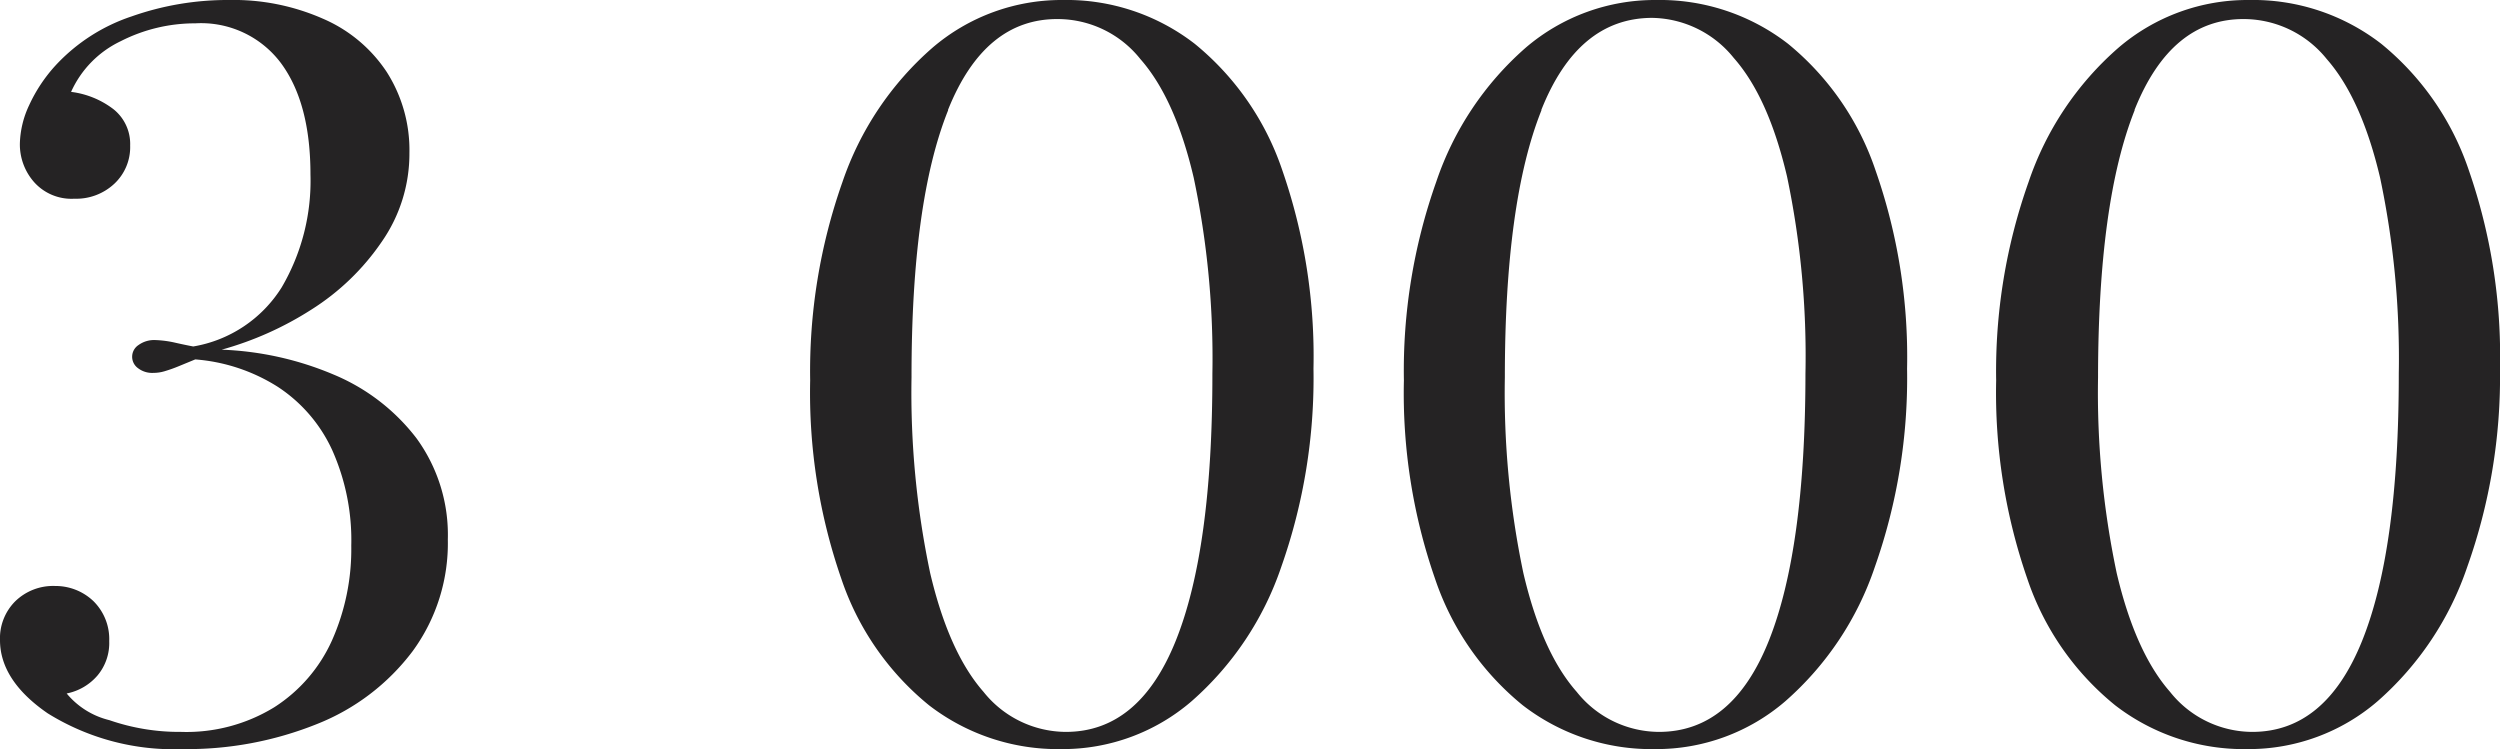
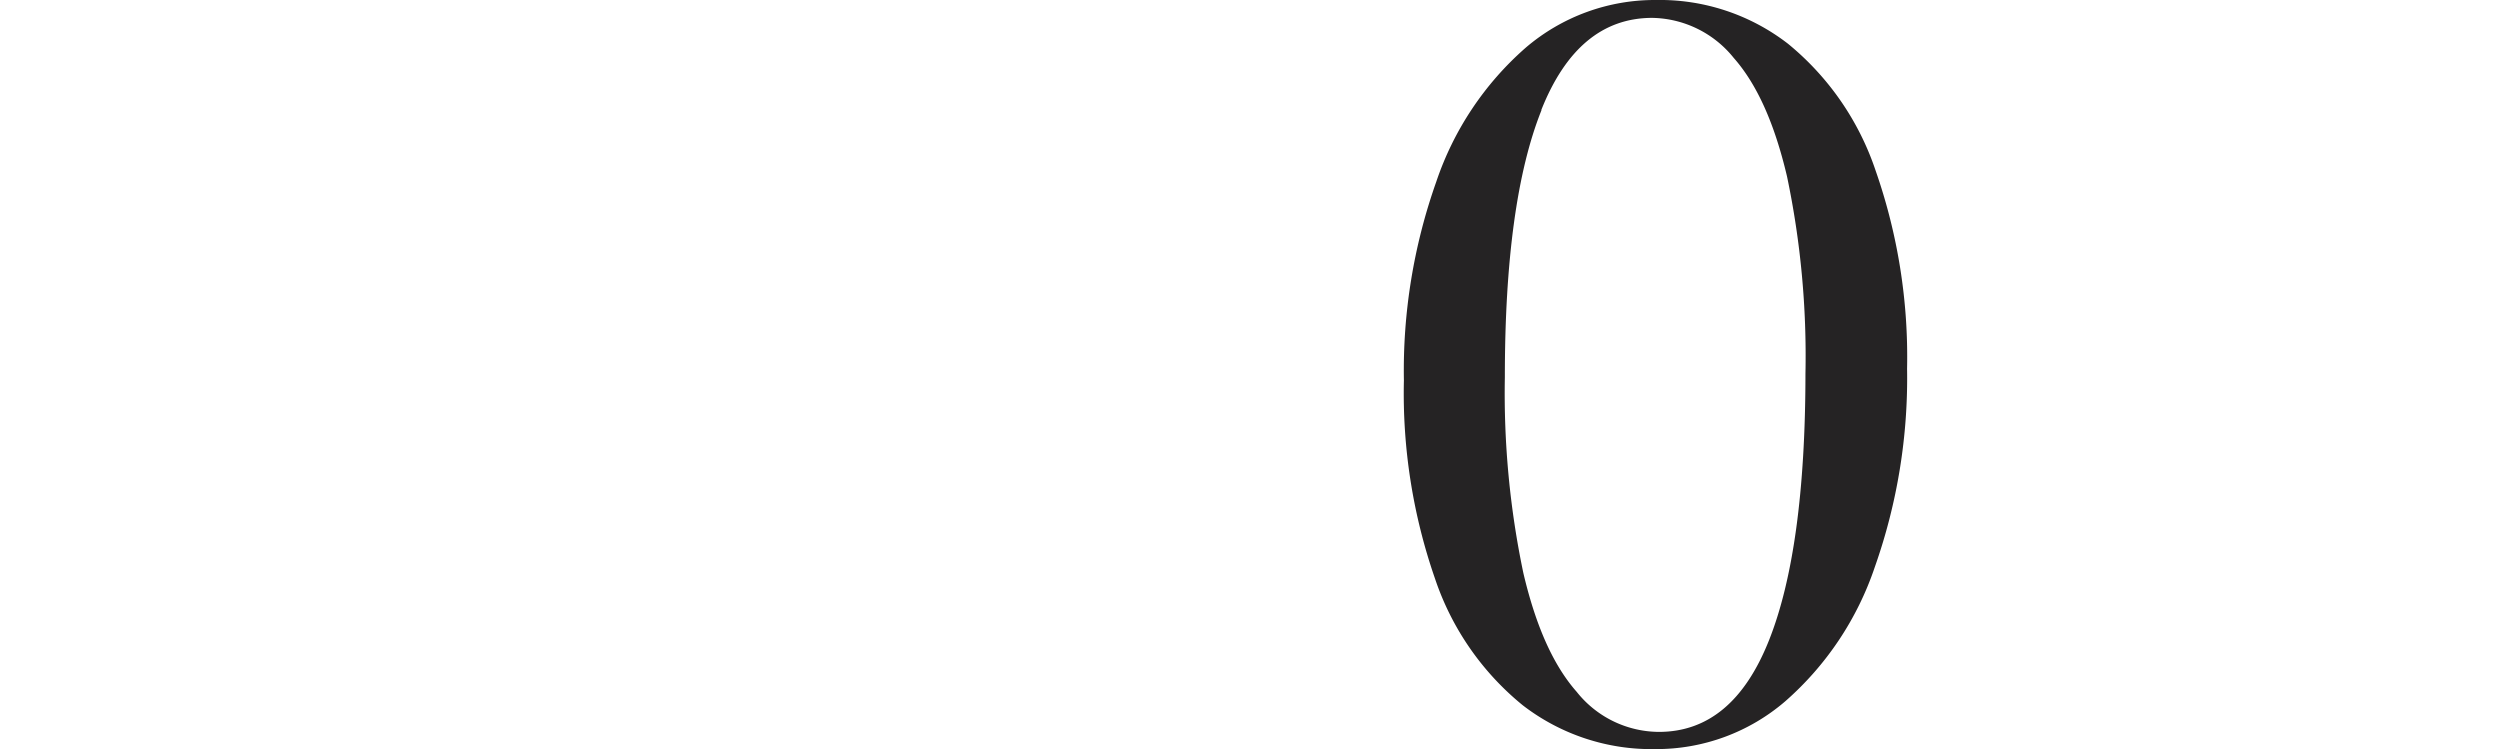
<svg xmlns="http://www.w3.org/2000/svg" viewBox="0 0 187.46 56.17">
  <defs>
    <style>.cls-1{fill:#252324;}</style>
  </defs>
  <g id="Layer_2" data-name="Layer 2">
    <g id="Layer_1-2" data-name="Layer 1">
-       <path class="cls-1" d="M24.21,1.4A10.88,10.88,0,0,1,29,5.4a10.89,10.89,0,0,1,1.7,6.07,11.55,11.55,0,0,1-2.07,6.65,18,18,0,0,1-5.29,5.1,24.66,24.66,0,0,1-6.72,3A23.79,23.79,0,0,1,25,28.08a15.16,15.16,0,0,1,6.22,4.77,12.29,12.29,0,0,1,2.36,7.6,13.7,13.7,0,0,1-2.64,8.38,16.63,16.63,0,0,1-7.17,5.46,26.12,26.12,0,0,1-10.08,1.88A17.89,17.89,0,0,1,3.58,53.49C1.19,51.85,0,50,0,48a3.92,3.92,0,0,1,1.15-2.92,4.07,4.07,0,0,1,3-1.14A4.11,4.11,0,0,1,7,45.07a4,4,0,0,1,1.19,3,3.79,3.79,0,0,1-.87,2.57A4.09,4.09,0,0,1,5,52a6,6,0,0,0,3.2,2,16,16,0,0,0,5.37.88,12.59,12.59,0,0,0,7-1.85,11.58,11.58,0,0,0,4.32-5,16.83,16.83,0,0,0,1.45-7.11,16.56,16.56,0,0,0-1.43-7.17A11.29,11.29,0,0,0,20.82,29a13.49,13.49,0,0,0-6.18-2.05l-1.19.49a10.88,10.88,0,0,1-1.12.4,2.91,2.91,0,0,1-.82.12,1.74,1.74,0,0,1-1.17-.36,1.05,1.05,0,0,1,.05-1.73,2,2,0,0,1,1.27-.37,7.76,7.76,0,0,1,1.49.2c.62.14,1.07.23,1.34.28a9.73,9.73,0,0,0,6.63-4.43,15.79,15.79,0,0,0,2.16-8.46q0-5.35-2.2-8.34a7.48,7.48,0,0,0-6.44-3A12.25,12.25,0,0,0,9.05,3.09a7.71,7.71,0,0,0-3.72,3.8,6.55,6.55,0,0,1,3.18,1.3,3.33,3.33,0,0,1,1.25,2.72,3.76,3.76,0,0,1-1.19,2.87,4.18,4.18,0,0,1-3,1.12,3.75,3.75,0,0,1-3-1.23,4.27,4.27,0,0,1-1.08-2.91,7.15,7.15,0,0,1,.7-2.88,11.55,11.55,0,0,1,2-3A13.64,13.64,0,0,1,9.87,1.23,21.64,21.64,0,0,1,17.17,0,16.63,16.63,0,0,1,24.21,1.4Z" />
-       <path class="cls-1" d="M89.58,3.28a20.78,20.78,0,0,1,6.58,9.51,42.56,42.56,0,0,1,2.33,14.85,42.53,42.53,0,0,1-2.42,14.88,23.36,23.36,0,0,1-6.73,10.07,14.8,14.8,0,0,1-9.74,3.58,15.84,15.84,0,0,1-9.93-3.28,20.74,20.74,0,0,1-6.59-9.51,42.56,42.56,0,0,1-2.33-14.85,42.6,42.6,0,0,1,2.42-14.88A23.3,23.3,0,0,1,69.92,3.58,14.87,14.87,0,0,1,79.68,0,15.71,15.71,0,0,1,89.58,3.28Zm-18.49,5q-2.75,6.86-2.74,20a65.5,65.5,0,0,0,1.4,14.7q1.4,5.94,4,8.9a7.94,7.94,0,0,0,6.17,3q5.5,0,8.25-6.85t2.74-20a65.5,65.5,0,0,0-1.4-14.7q-1.39-5.94-4-8.9a7.93,7.93,0,0,0-6.16-3Q73.84,1.38,71.09,8.23Z" />
      <path class="cls-1" d="M134.07,3.28a20.84,20.84,0,0,1,6.57,9.51A42.32,42.32,0,0,1,143,27.64a42.53,42.53,0,0,1-2.42,14.88,23.26,23.26,0,0,1-6.72,10.07,14.81,14.81,0,0,1-9.74,3.58,15.8,15.8,0,0,1-9.93-3.28,20.74,20.74,0,0,1-6.59-9.51,42.32,42.32,0,0,1-2.33-14.85,42.37,42.37,0,0,1,2.42-14.88A23.2,23.2,0,0,1,114.4,3.58,14.89,14.89,0,0,1,124.16,0,15.72,15.72,0,0,1,134.07,3.28Zm-18.49,5q-2.74,6.86-2.74,20a65.57,65.57,0,0,0,1.39,14.7c.94,4,2.26,6.93,4,8.9a7.92,7.92,0,0,0,6.16,3q5.52,0,8.25-6.85t2.74-20A65.57,65.57,0,0,0,134,13.24c-.94-4-2.26-6.93-4-8.9a8,8,0,0,0-6.16-3Q118.31,1.38,115.58,8.23Z" />
-       <path class="cls-1" d="M178.55,3.28a20.78,20.78,0,0,1,6.58,9.51,42.56,42.56,0,0,1,2.33,14.85A42.53,42.53,0,0,1,185,42.52a23.36,23.36,0,0,1-6.73,10.07,14.8,14.8,0,0,1-9.74,3.58,15.79,15.79,0,0,1-9.92-3.28,20.68,20.68,0,0,1-6.6-9.51,42.56,42.56,0,0,1-2.33-14.85,42.37,42.37,0,0,1,2.43-14.88,23.2,23.2,0,0,1,6.74-10.07A14.87,14.87,0,0,1,168.65,0,15.71,15.71,0,0,1,178.55,3.28Zm-18.49,5q-2.73,6.86-2.74,20a65.5,65.5,0,0,0,1.4,14.7q1.4,5.94,4,8.9a7.9,7.9,0,0,0,6.16,3q5.5,0,8.25-6.85t2.74-20a65.5,65.5,0,0,0-1.4-14.7q-1.4-5.94-4-8.9a8,8,0,0,0-6.17-3Q162.8,1.38,160.06,8.23Z" />
    </g>
  </g>
</svg>